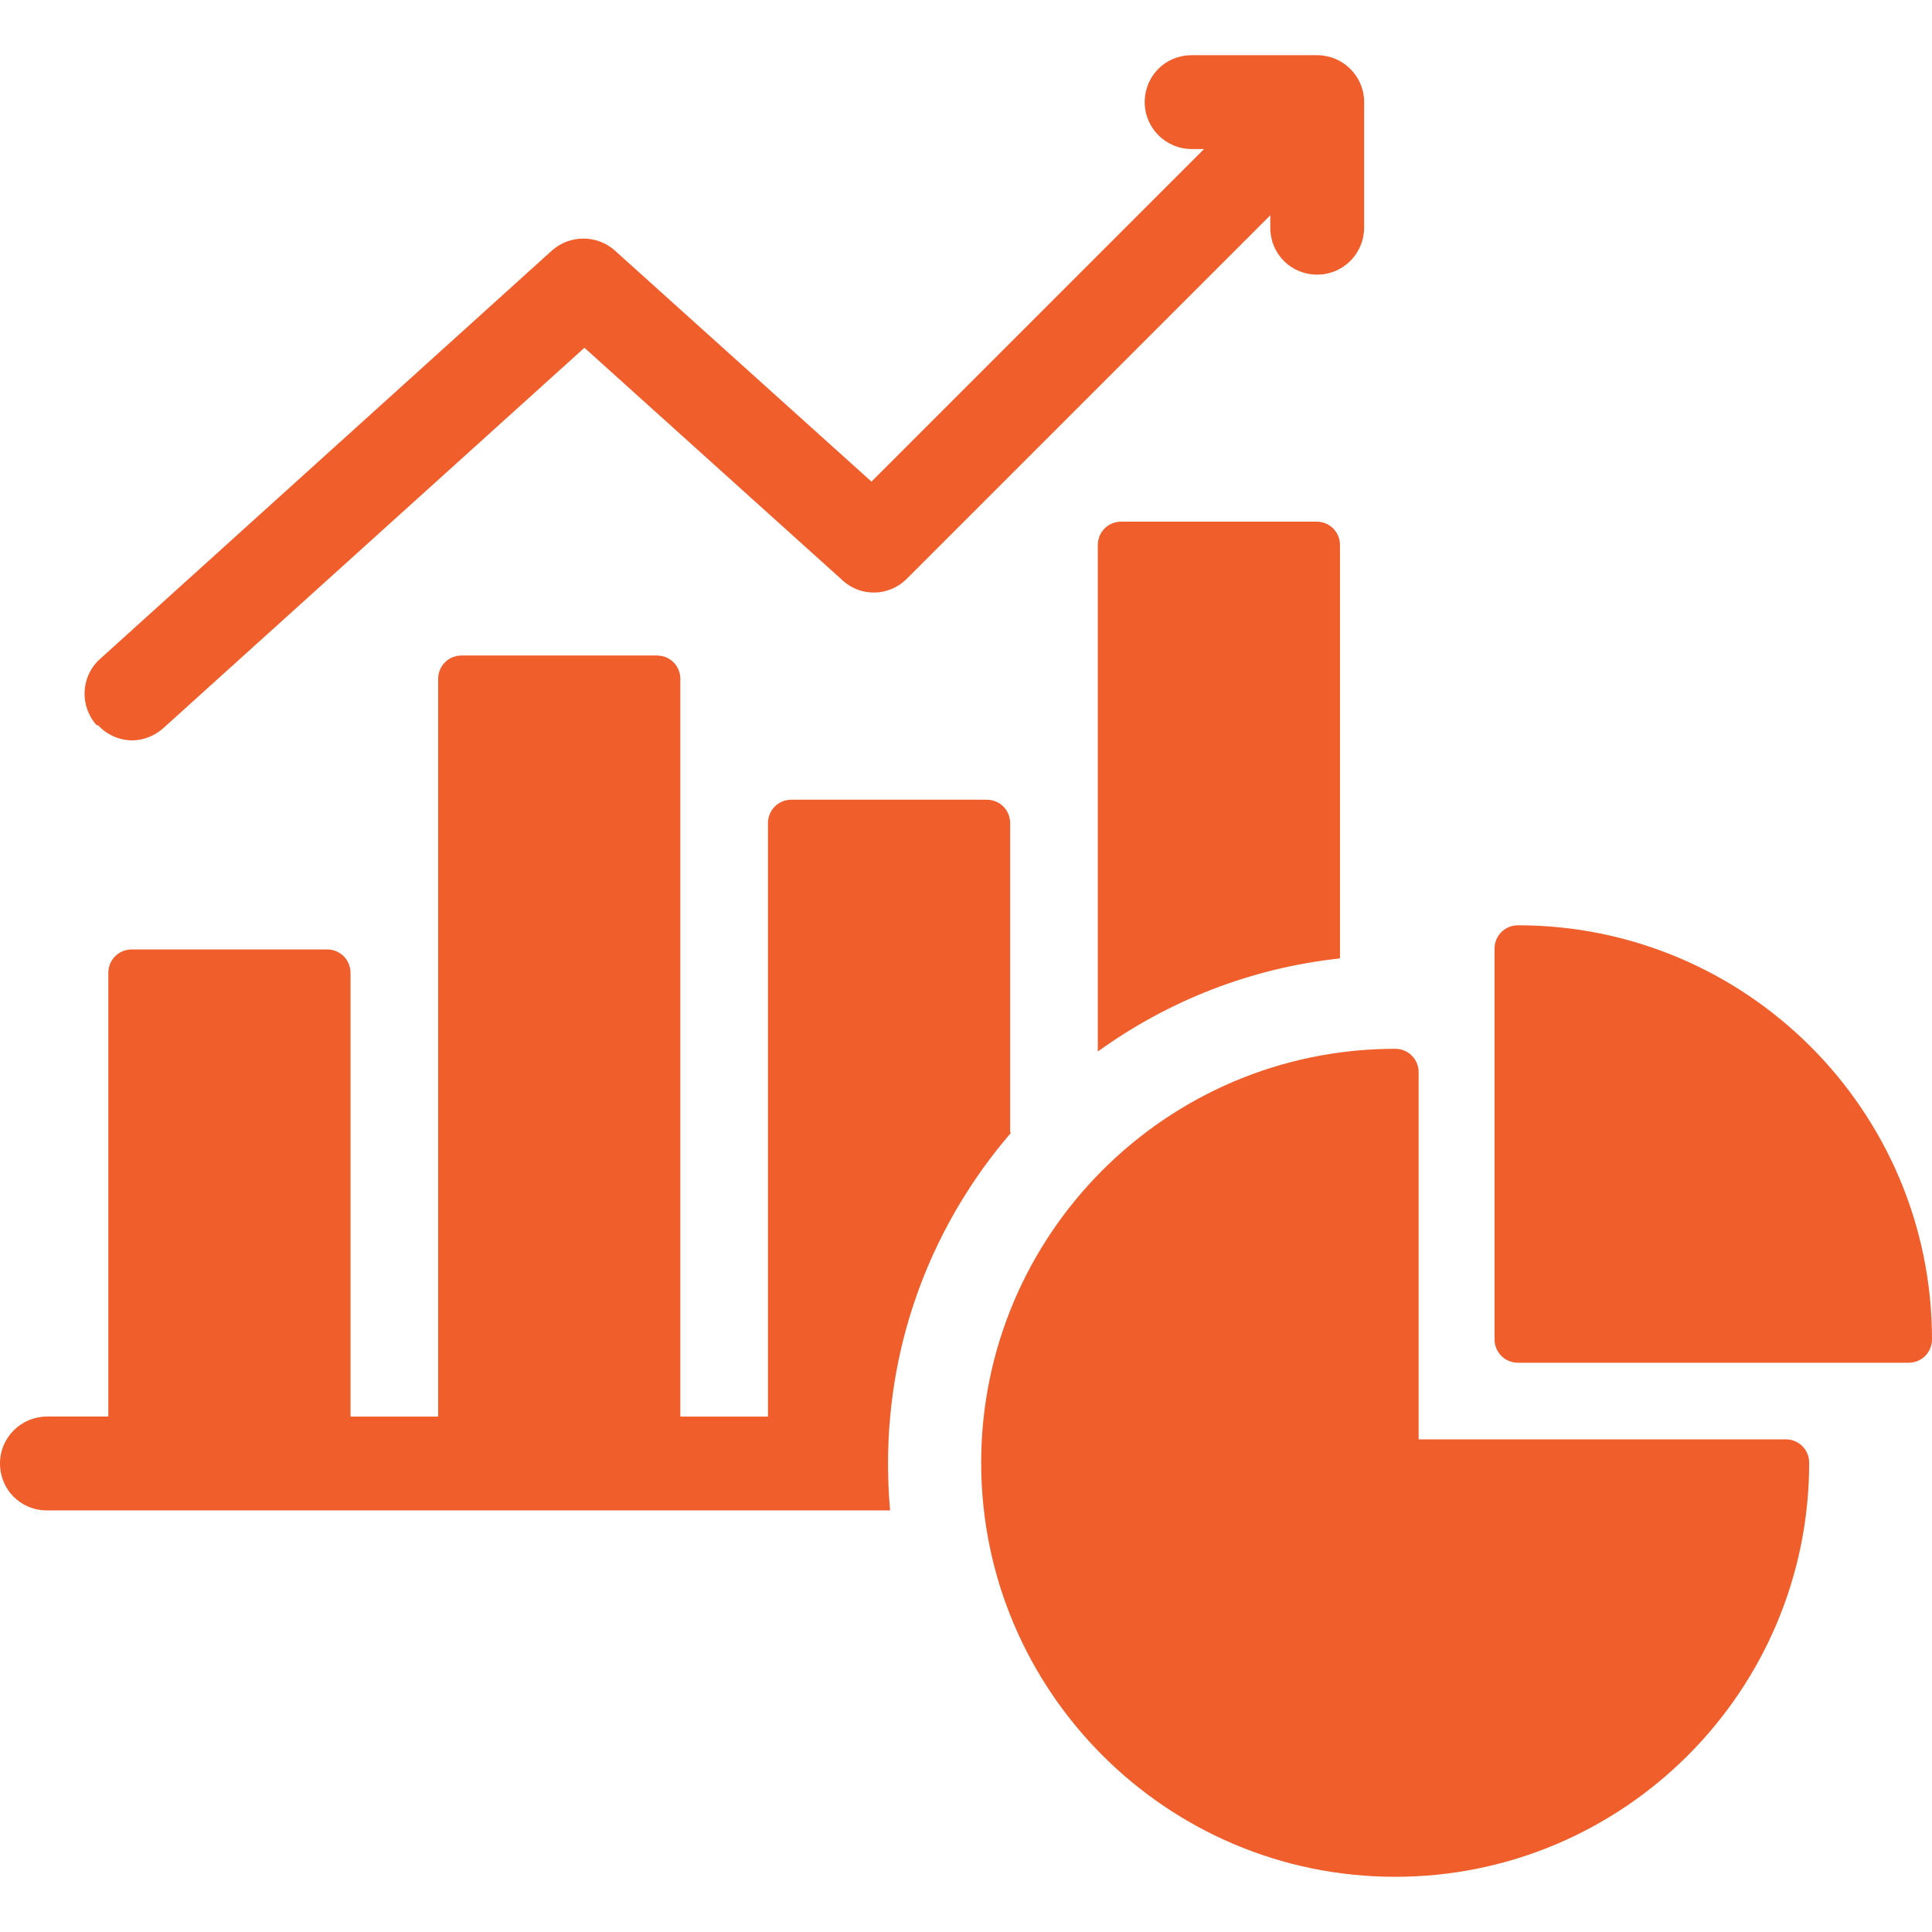
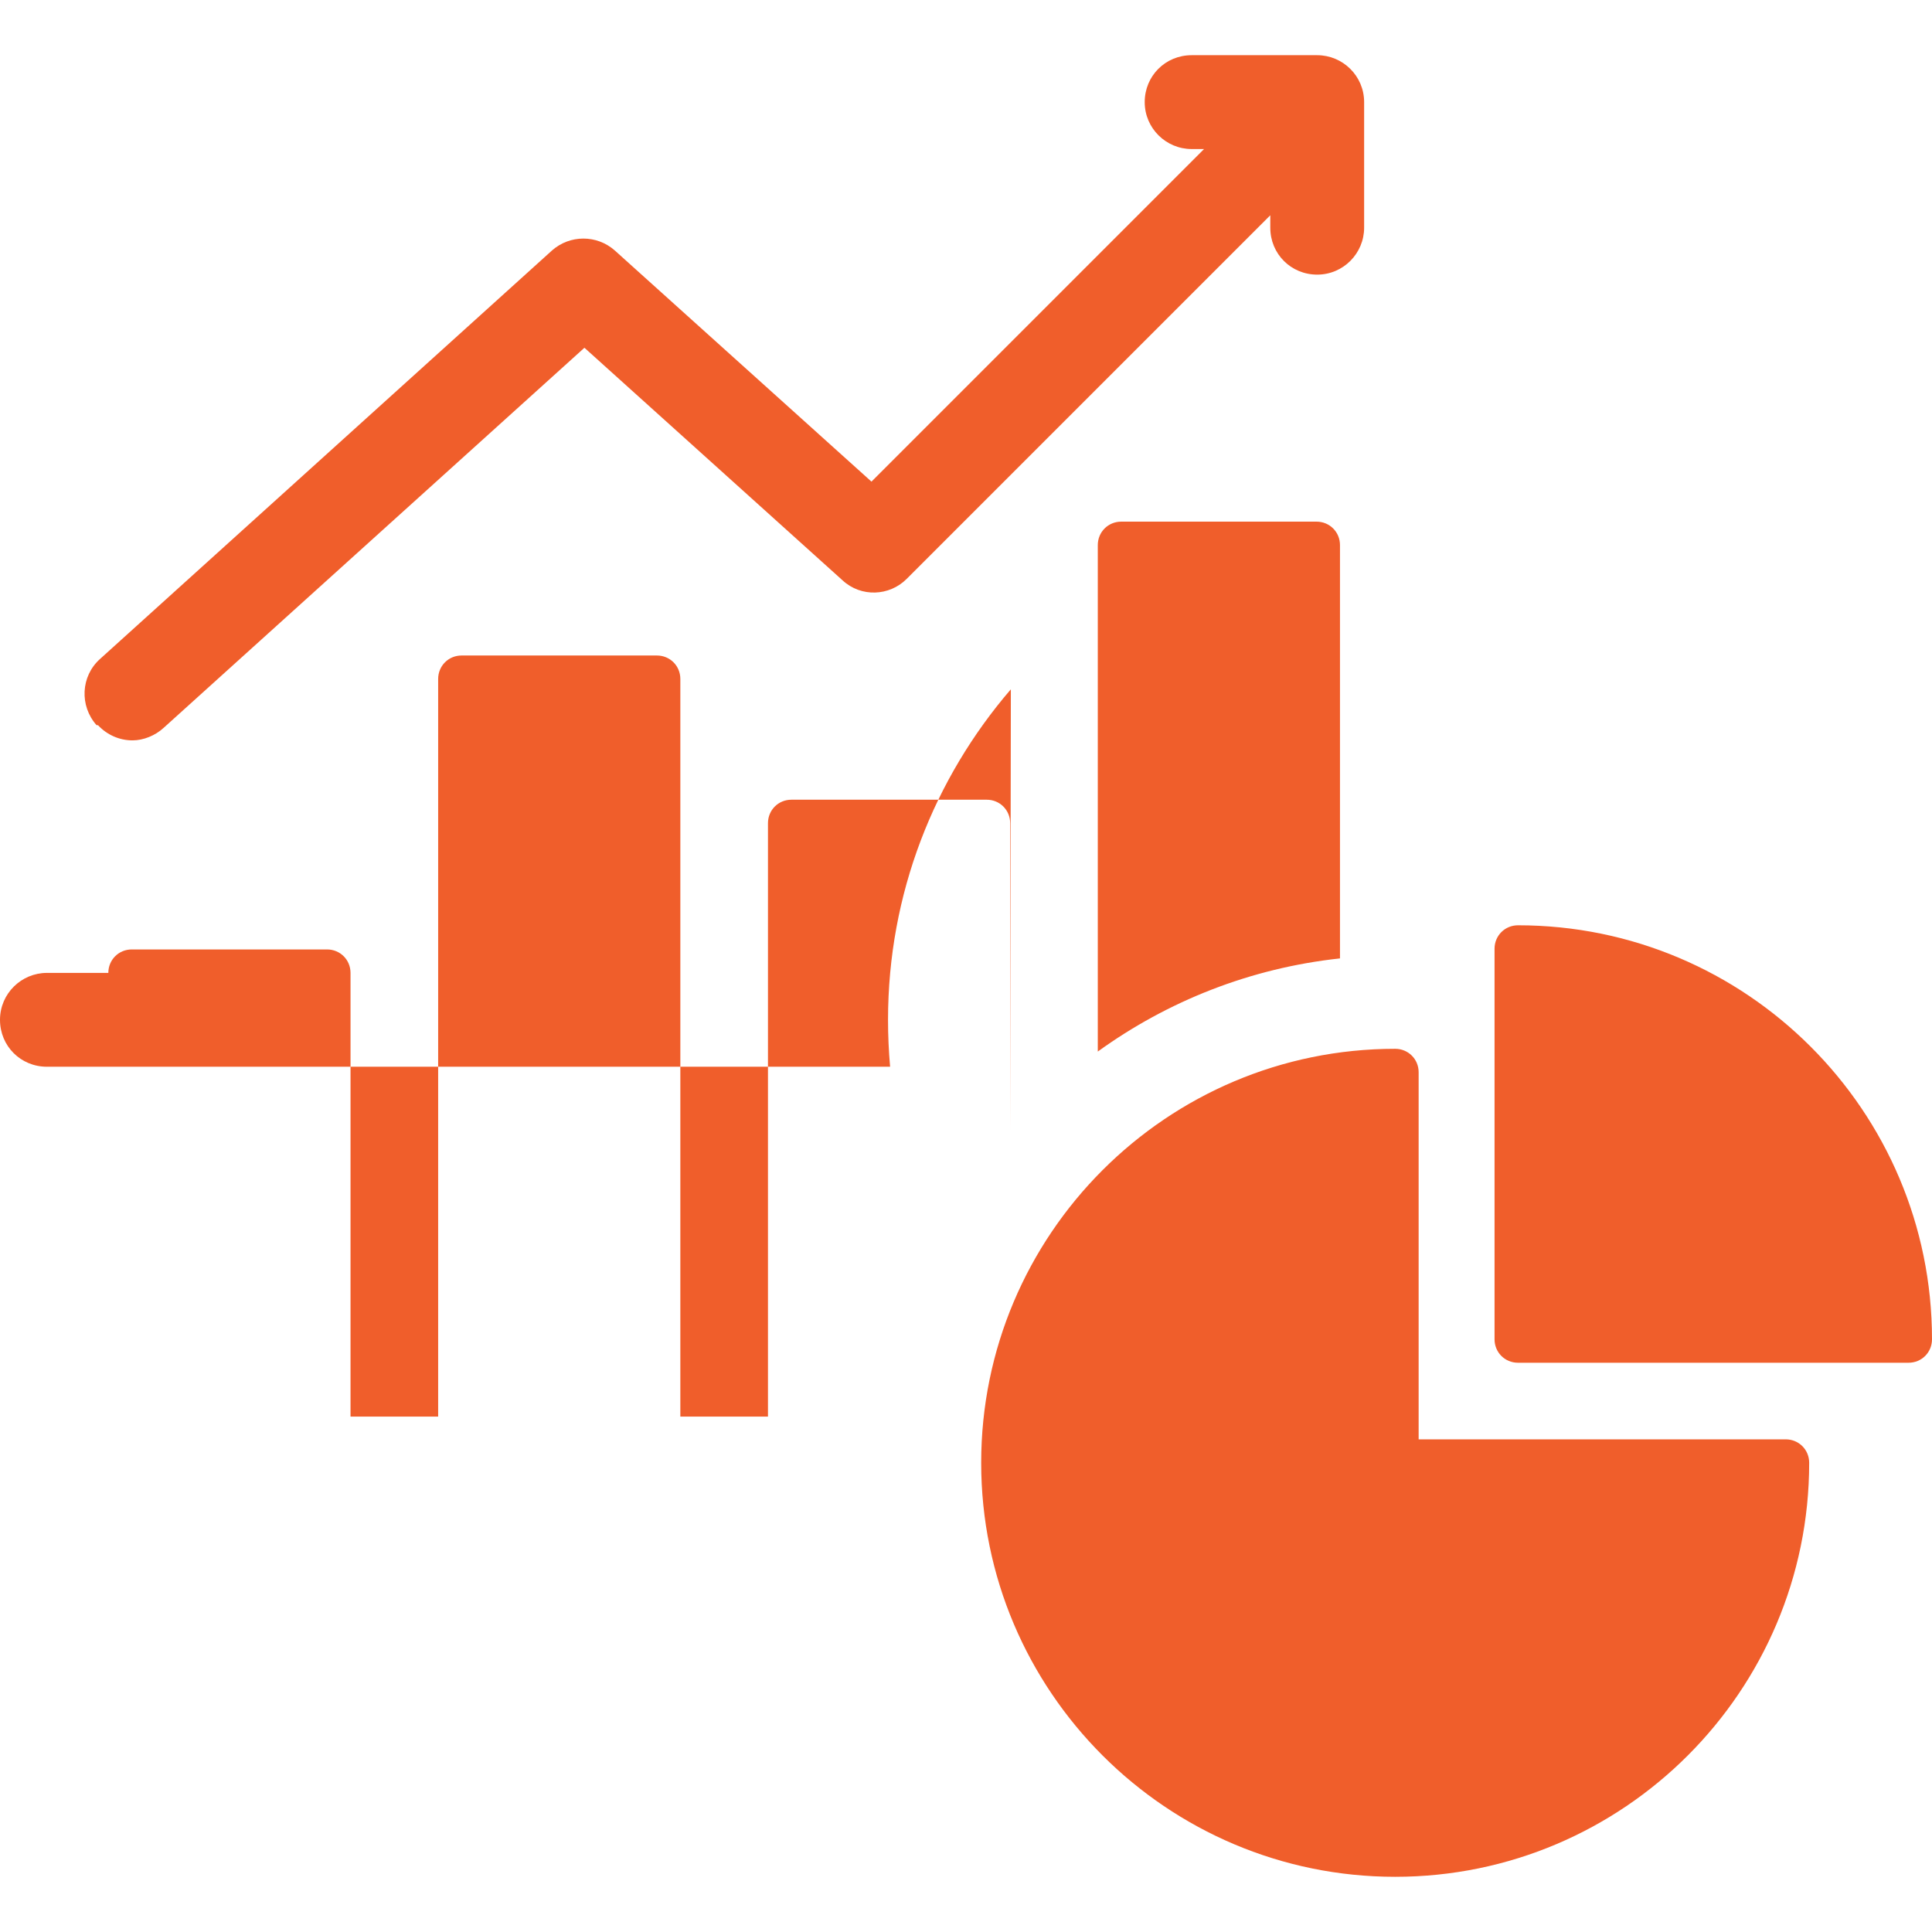
<svg xmlns="http://www.w3.org/2000/svg" id="Layer_1" version="1.1" viewBox="0 0 28 28">
  <defs>
    <style>
      .st0 {
        fill: #f05e2b;
      }
    </style>
  </defs>
-   <path class="st0" d="M1.4,10.51c-.25-.28-.23-.71.05-.96l6.55-5.92c.26-.23.65-.23.91,0l3.72,3.35,4.82-4.82h-.18c-.37,0-.68-.3-.68-.68s.3-.68.68-.68h1.82c.37,0,.68.3.68.68v1.82c0,.37-.3.68-.68.68s-.68-.3-.68-.68v-.18l-5.27,5.27c-.25.25-.66.27-.93.02l-3.74-3.37-6.1,5.51c-.12.11-.29.18-.45.18-.19,0-.37-.08-.5-.22ZM25.88,20.86h-5.32v-5.32c0-.19-.15-.34-.34-.34-3.31,0-6,2.69-6,6s2.69,6,6,6,6-2.69,6-6c0-.19-.15-.34-.34-.34ZM22,13.41c-.19,0-.34.15-.34.34v5.66c0,.19.15.34.34.34h5.66c.19,0,.34-.15.34-.34,0-3.31-2.69-6-6-6ZM16.25,7.56c-.19,0-.34.15-.34.34v7.34c1.01-.73,2.21-1.21,3.51-1.35v-5.99c0-.19-.15-.34-.34-.34h-2.83ZM14.64,16.41v-4.48c0-.19-.15-.34-.34-.34h-2.83c-.19,0-.34.15-.34.34v8.6h-1.27v-10.69c0-.19-.15-.34-.34-.34h-2.83c-.19,0-.34.15-.34.34v10.69h-1.27v-6.43c0-.19-.15-.34-.34-.34H1.91c-.19,0-.34.15-.34.34v6.43h-.89c-.37,0-.68.3-.68.68s.3.68.68.68h12.22c-.02-.23-.03-.45-.03-.68,0-1.83.67-3.5,1.78-4.79h0Z" />
+   <path class="st0" d="M1.4,10.51c-.25-.28-.23-.71.05-.96l6.55-5.92c.26-.23.65-.23.91,0l3.72,3.35,4.82-4.82h-.18c-.37,0-.68-.3-.68-.68s.3-.68.68-.68h1.82c.37,0,.68.3.68.68v1.82c0,.37-.3.68-.68.68s-.68-.3-.68-.68v-.18l-5.27,5.27c-.25.25-.66.27-.93.02l-3.74-3.37-6.1,5.51c-.12.11-.29.18-.45.18-.19,0-.37-.08-.5-.22ZM25.88,20.86h-5.32v-5.32c0-.19-.15-.34-.34-.34-3.31,0-6,2.69-6,6s2.69,6,6,6,6-2.69,6-6c0-.19-.15-.34-.34-.34ZM22,13.41c-.19,0-.34.15-.34.34v5.66c0,.19.15.34.34.34h5.66c.19,0,.34-.15.34-.34,0-3.31-2.69-6-6-6ZM16.25,7.56c-.19,0-.34.15-.34.34v7.34c1.01-.73,2.21-1.21,3.51-1.35v-5.99c0-.19-.15-.34-.34-.34h-2.83ZM14.64,16.41v-4.48c0-.19-.15-.34-.34-.34h-2.83c-.19,0-.34.15-.34.34v8.6h-1.27v-10.69c0-.19-.15-.34-.34-.34h-2.83c-.19,0-.34.15-.34.34v10.69h-1.27v-6.43c0-.19-.15-.34-.34-.34H1.91c-.19,0-.34.15-.34.34h-.89c-.37,0-.68.3-.68.68s.3.68.68.68h12.22c-.02-.23-.03-.45-.03-.68,0-1.83.67-3.5,1.78-4.79h0Z" />
</svg>